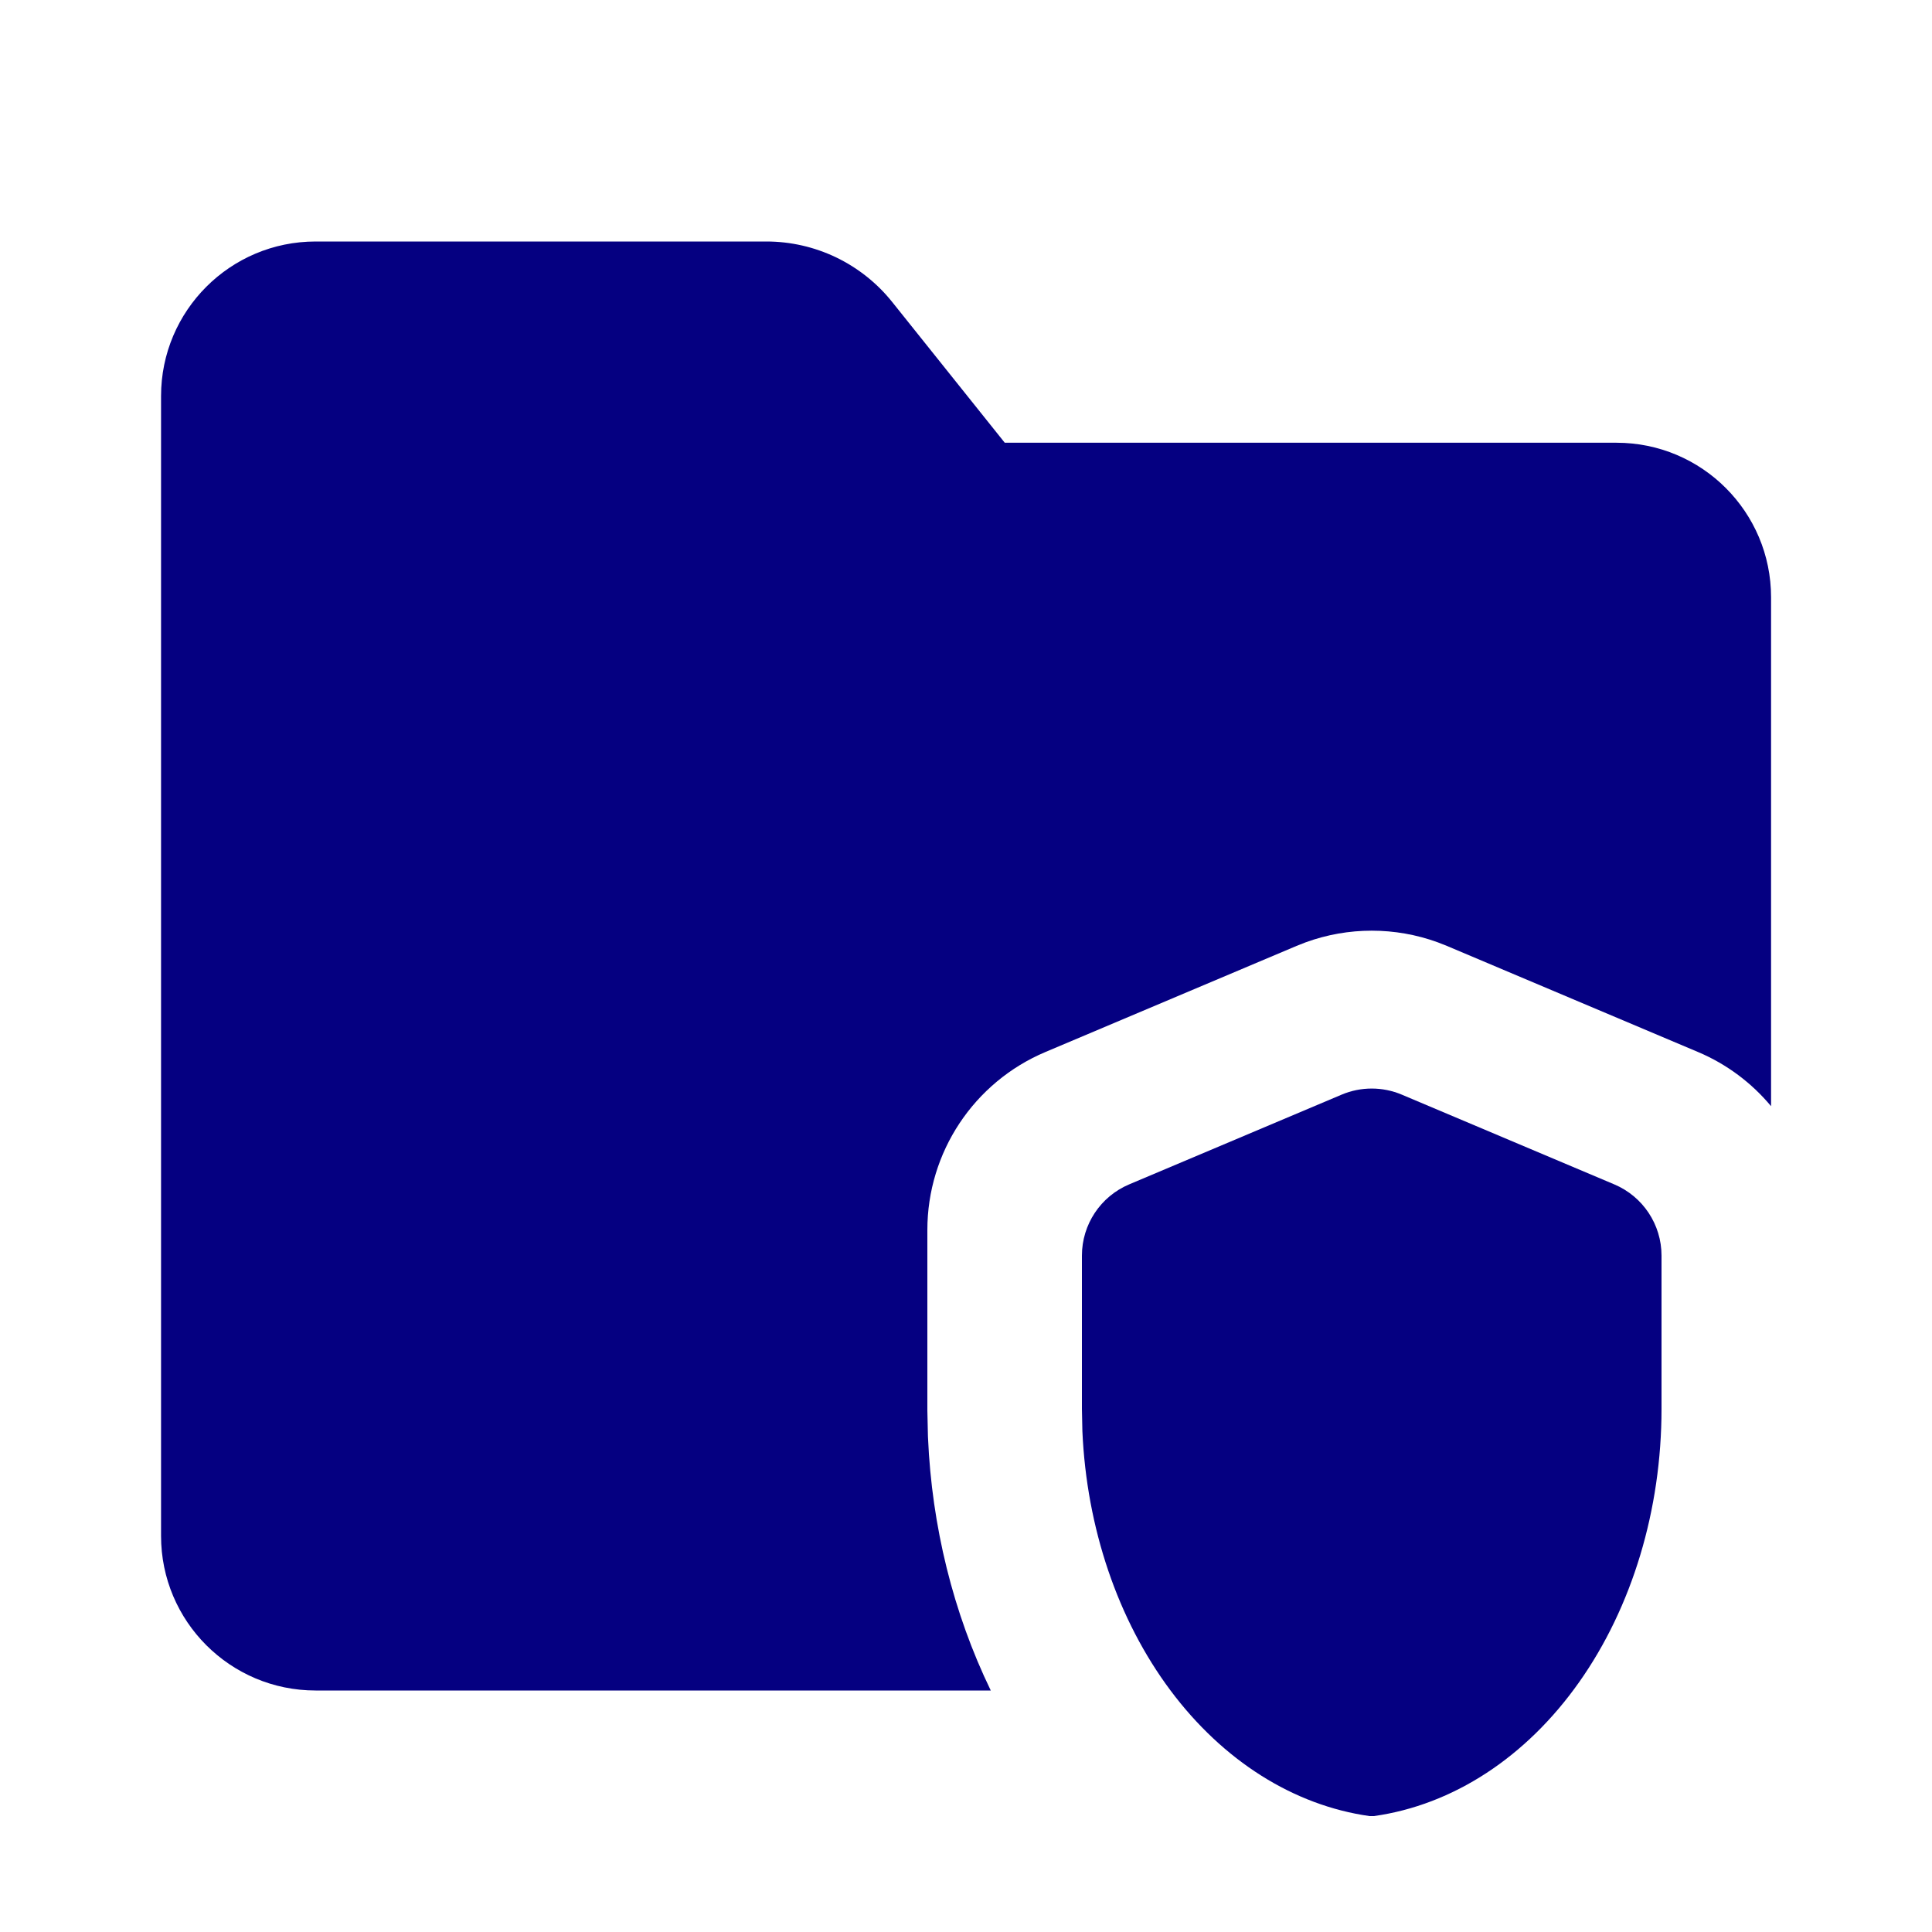
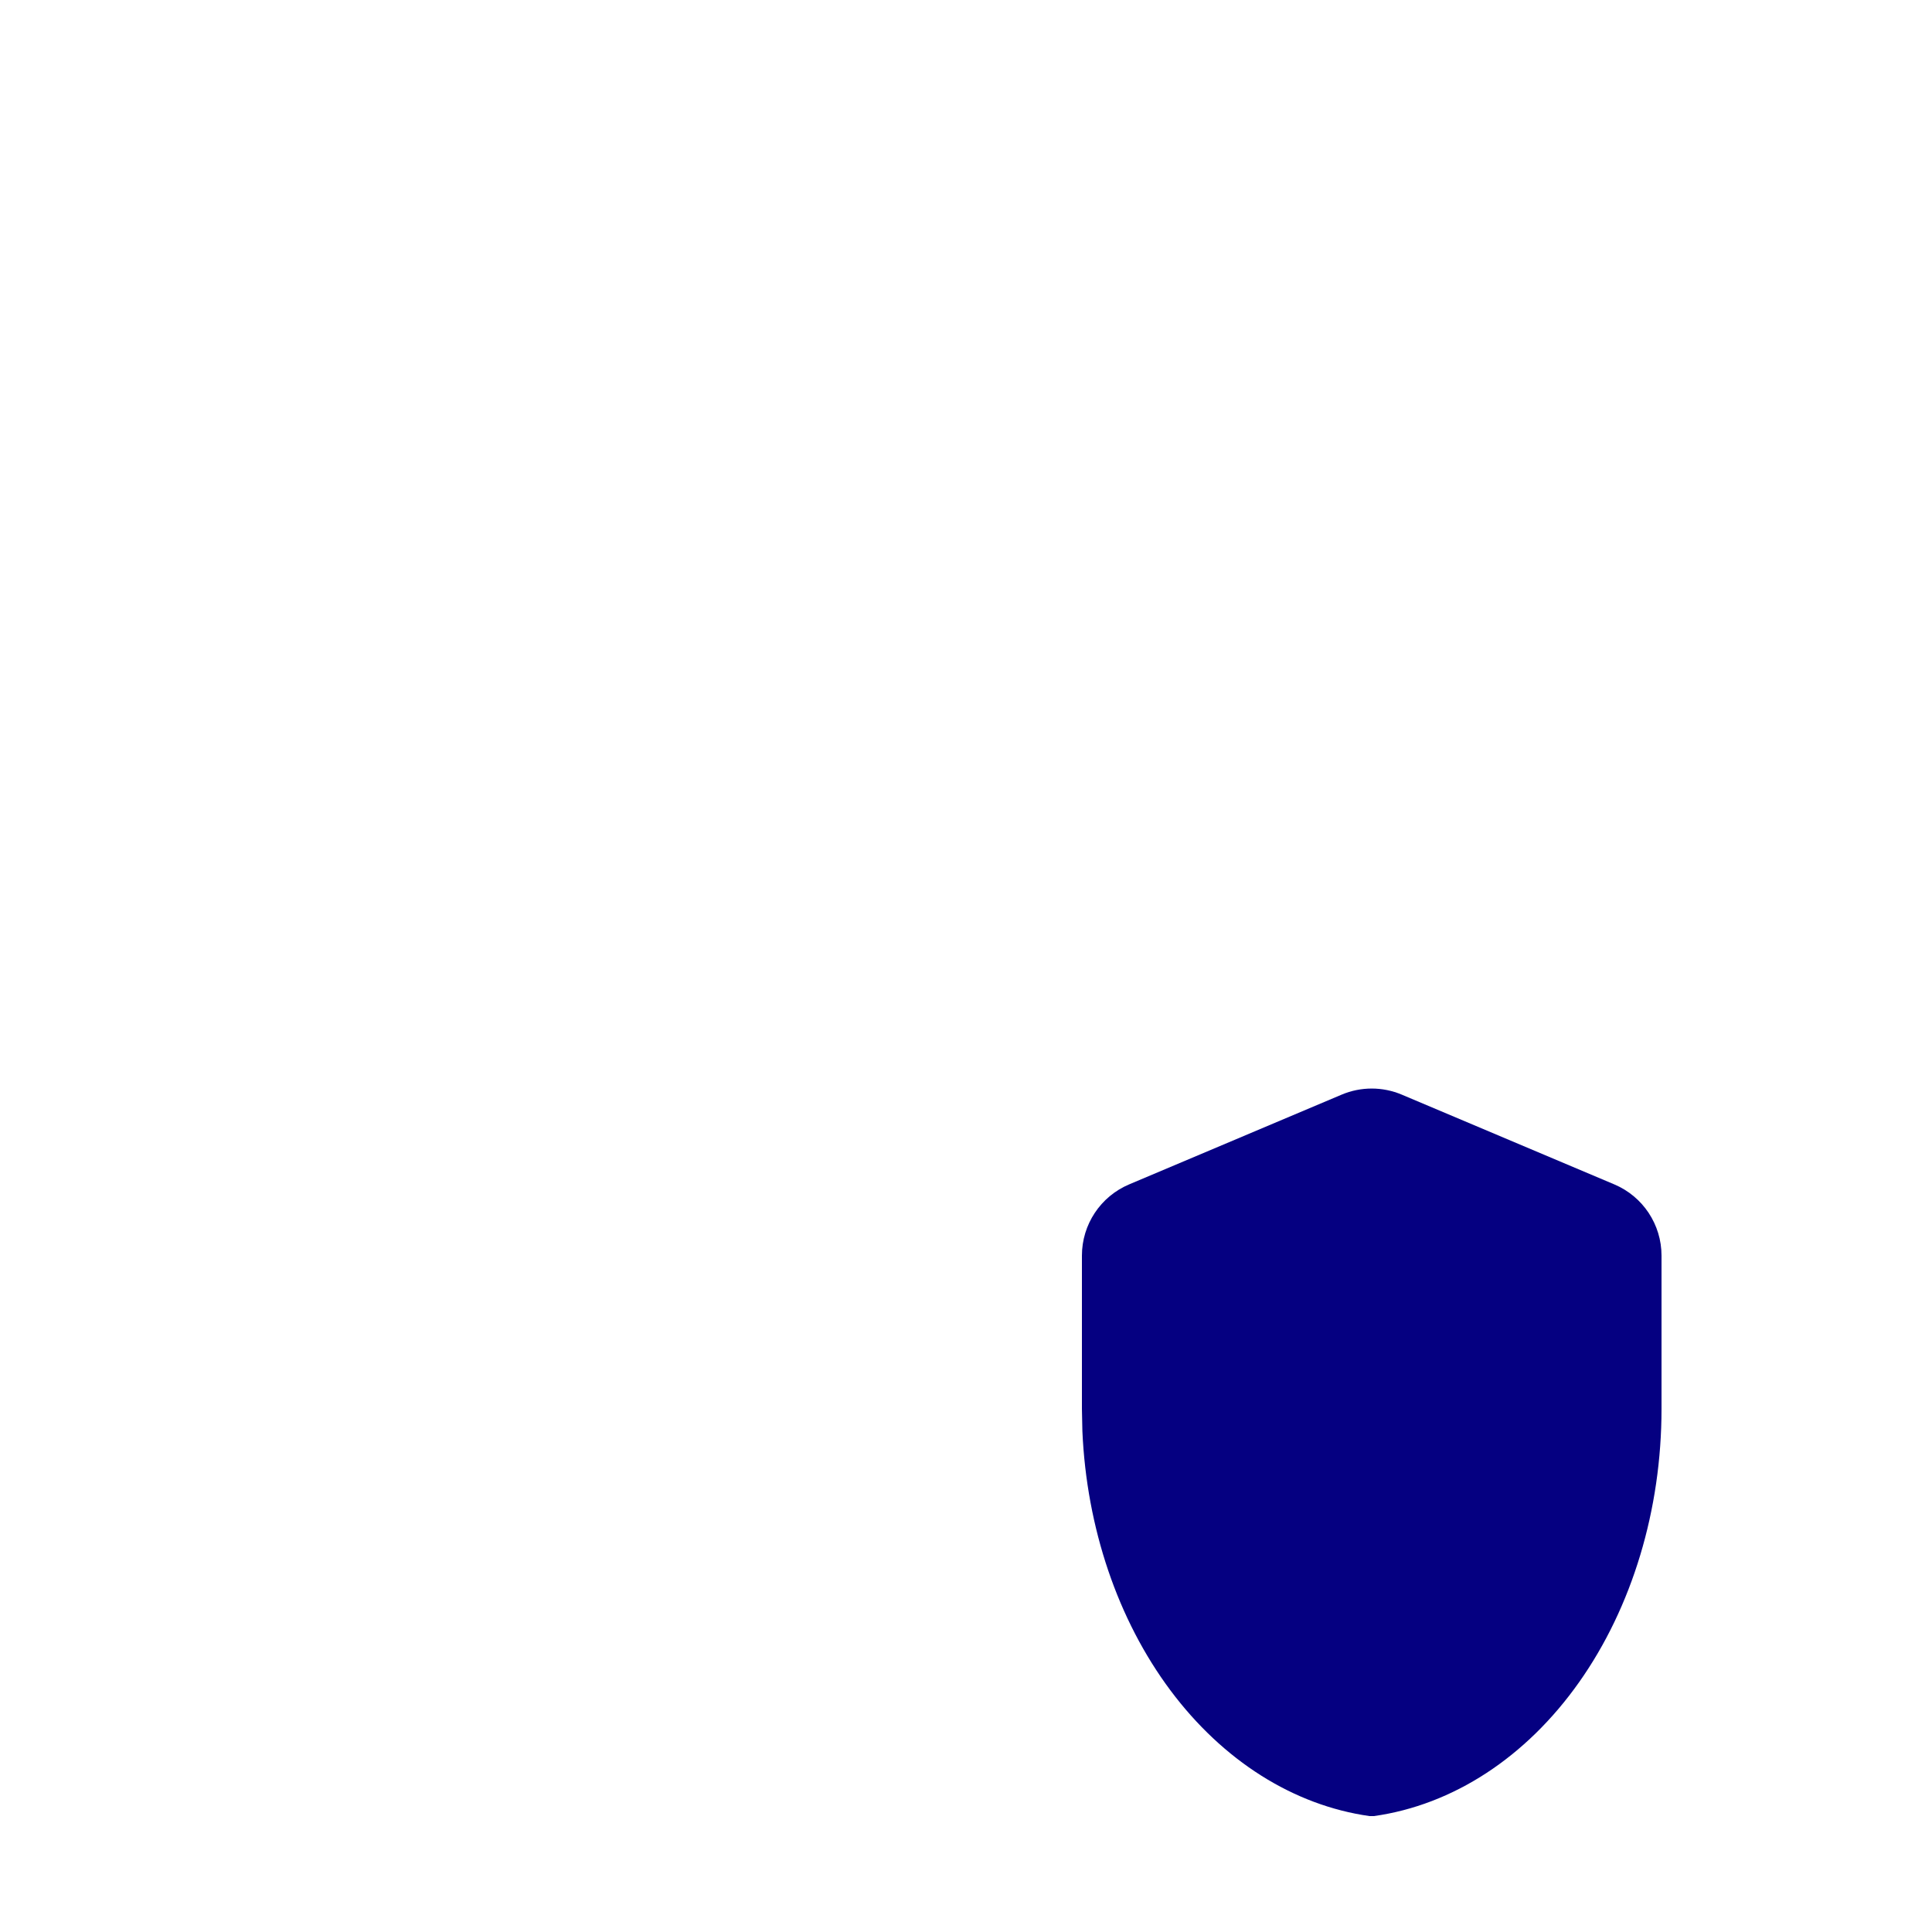
<svg xmlns="http://www.w3.org/2000/svg" width="50" height="50" viewBox="0 0 50 50" fill="none">
  <path d="M41.778 30.652L36.278 28.329C35.781 28.119 35.219 28.119 34.722 28.329L29.222 30.652C28.481 30.965 28 31.691 28 32.495V36.462L28.012 37.039C28.122 39.544 28.928 41.92 30.288 43.743C31.649 45.567 33.475 46.721 35.443 47H35.557C37.604 46.712 39.495 45.478 40.868 43.534C42.241 41.59 43 39.072 43 36.462V32.495C43 31.691 42.519 30.965 41.778 30.652Z" fill="#050081" />
-   <path d="M19.835 6.25C20.459 6.25 21.076 6.391 21.639 6.661C22.201 6.932 22.697 7.325 23.087 7.812L26.003 11.458H41.835C44.044 11.458 45.835 13.249 45.835 15.458V28.628C45.335 28.029 44.694 27.542 43.945 27.226L37.445 24.48L37.211 24.388C36.106 23.985 34.894 23.985 33.789 24.388L33.555 24.48L27.055 27.226C25.204 28.008 24 29.822 24 31.831V36.506L24.015 37.17L24.017 37.214C24.116 39.488 24.664 41.734 25.641 43.75H8.168C5.959 43.75 4.168 41.959 4.168 39.75V10.25C4.168 8.041 5.959 6.25 8.168 6.25H19.835Z" fill="#050081" />
</svg>